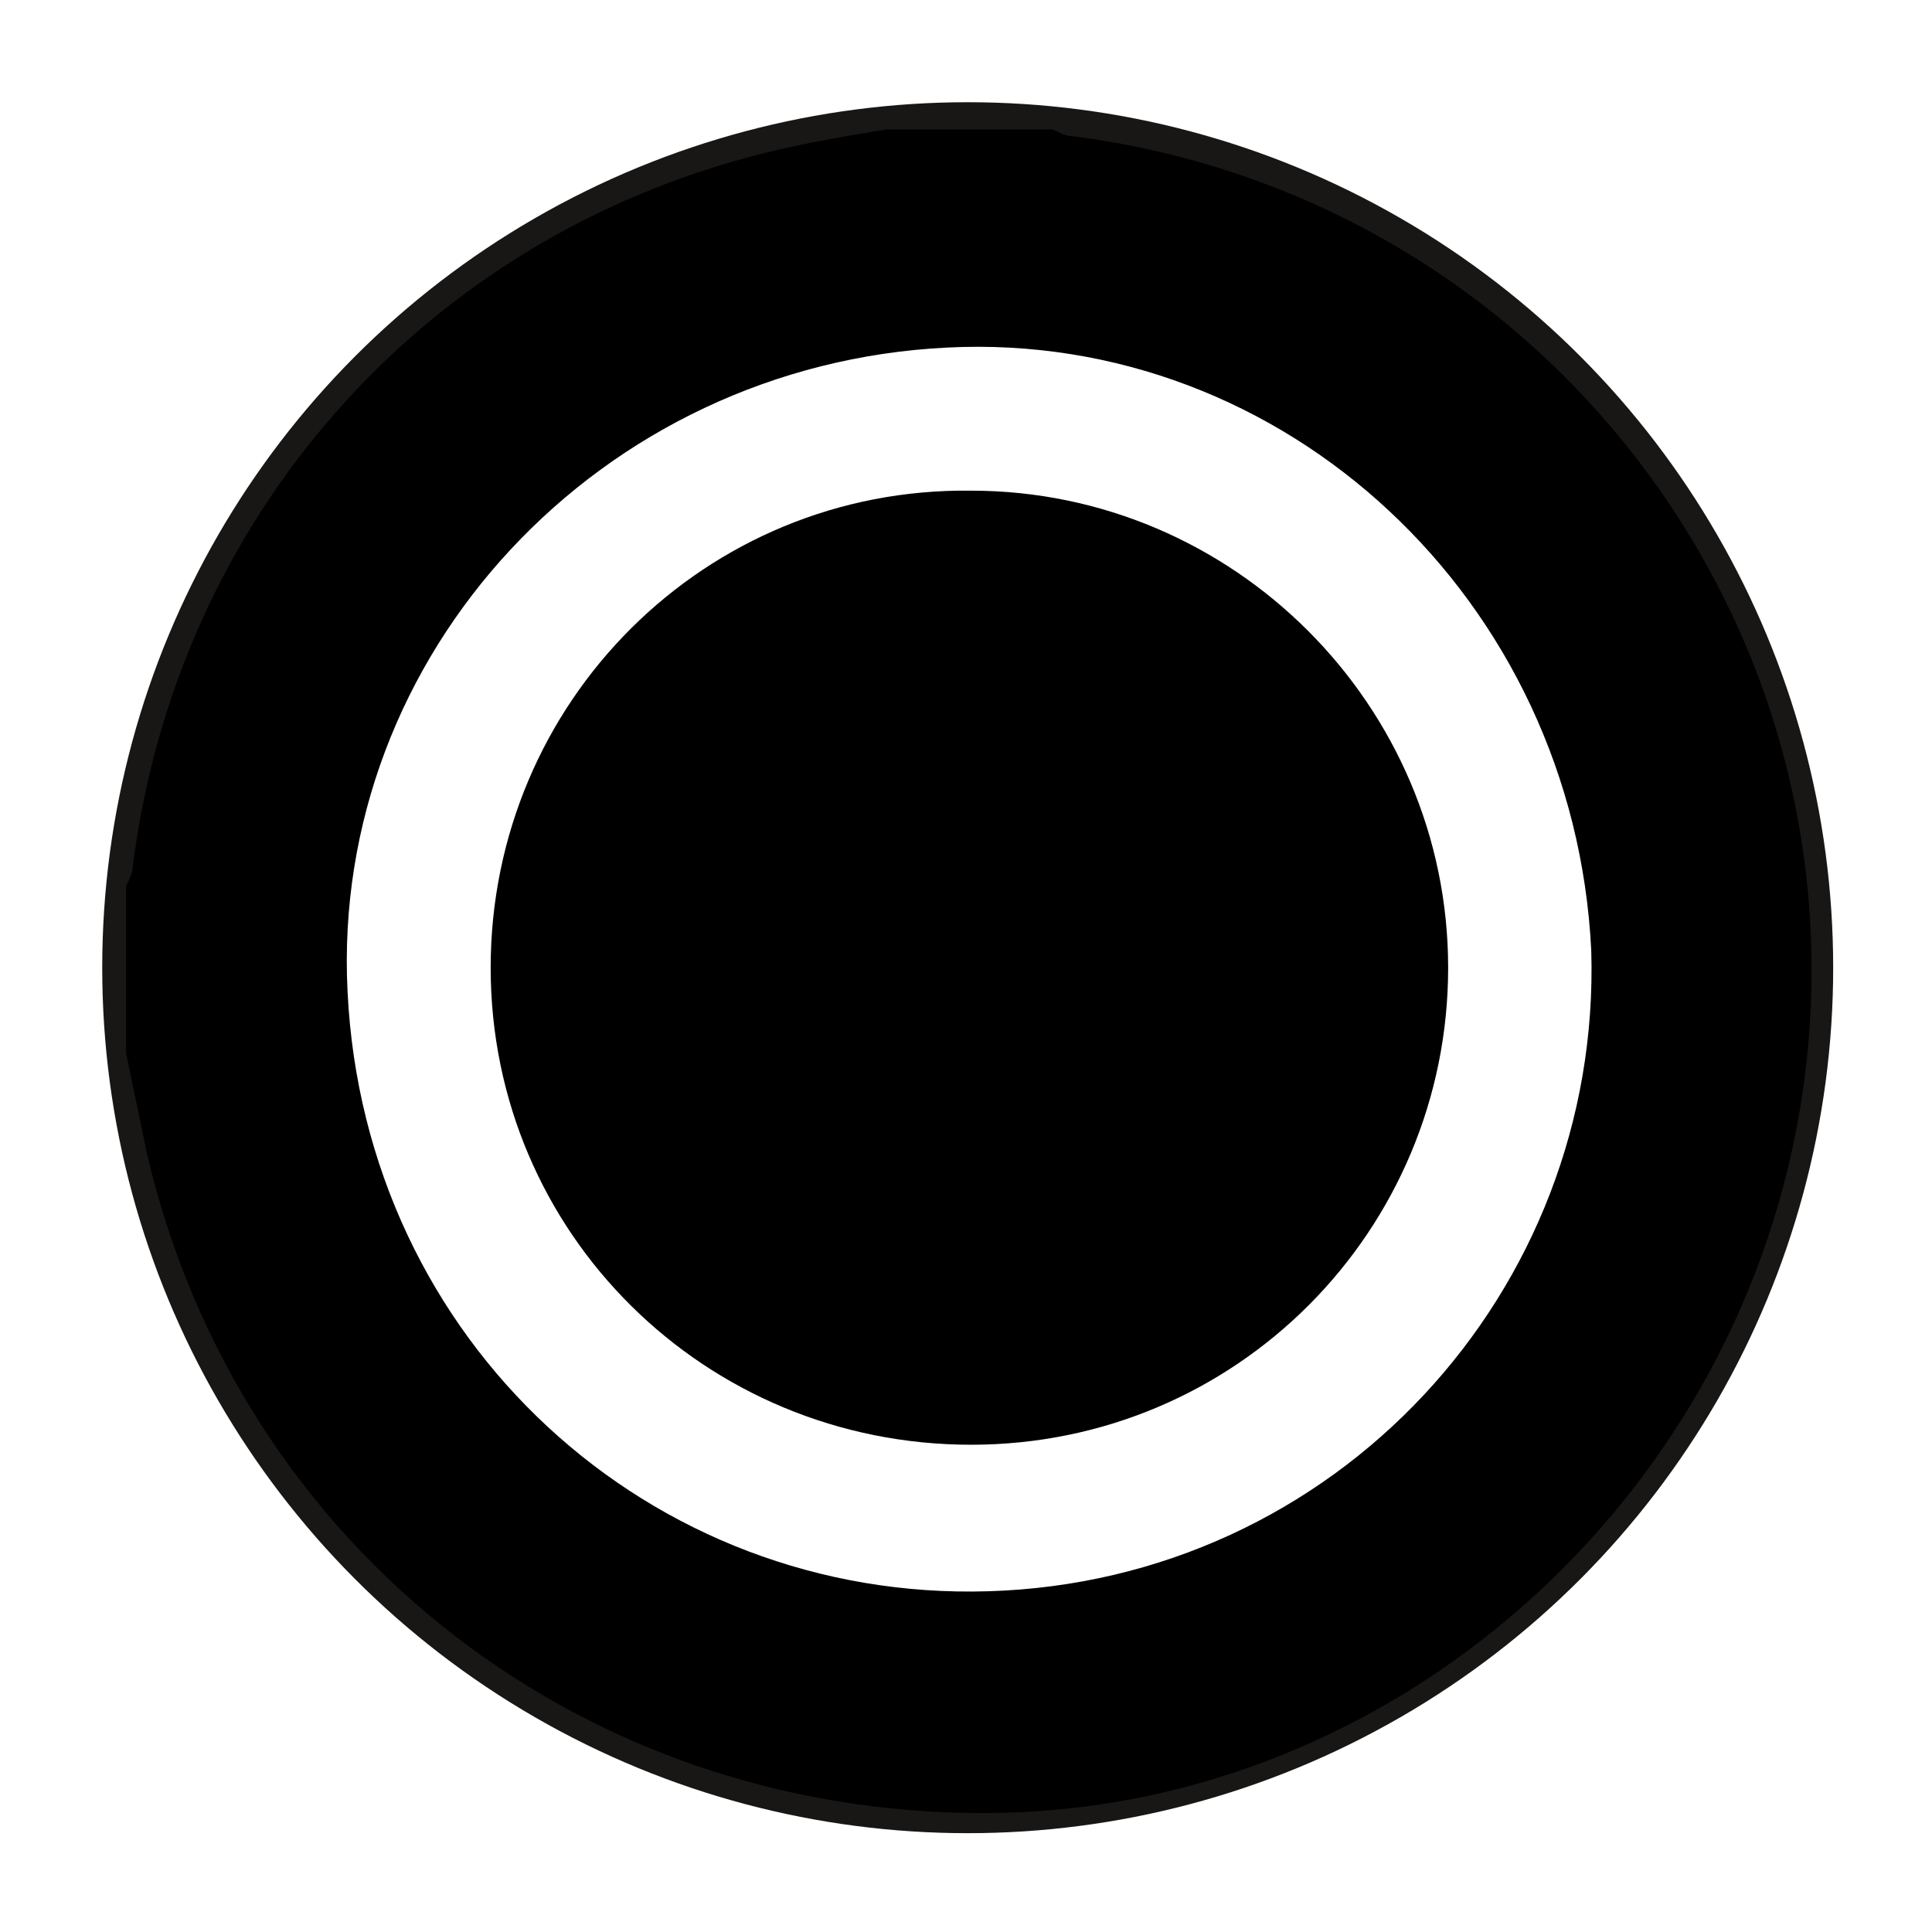
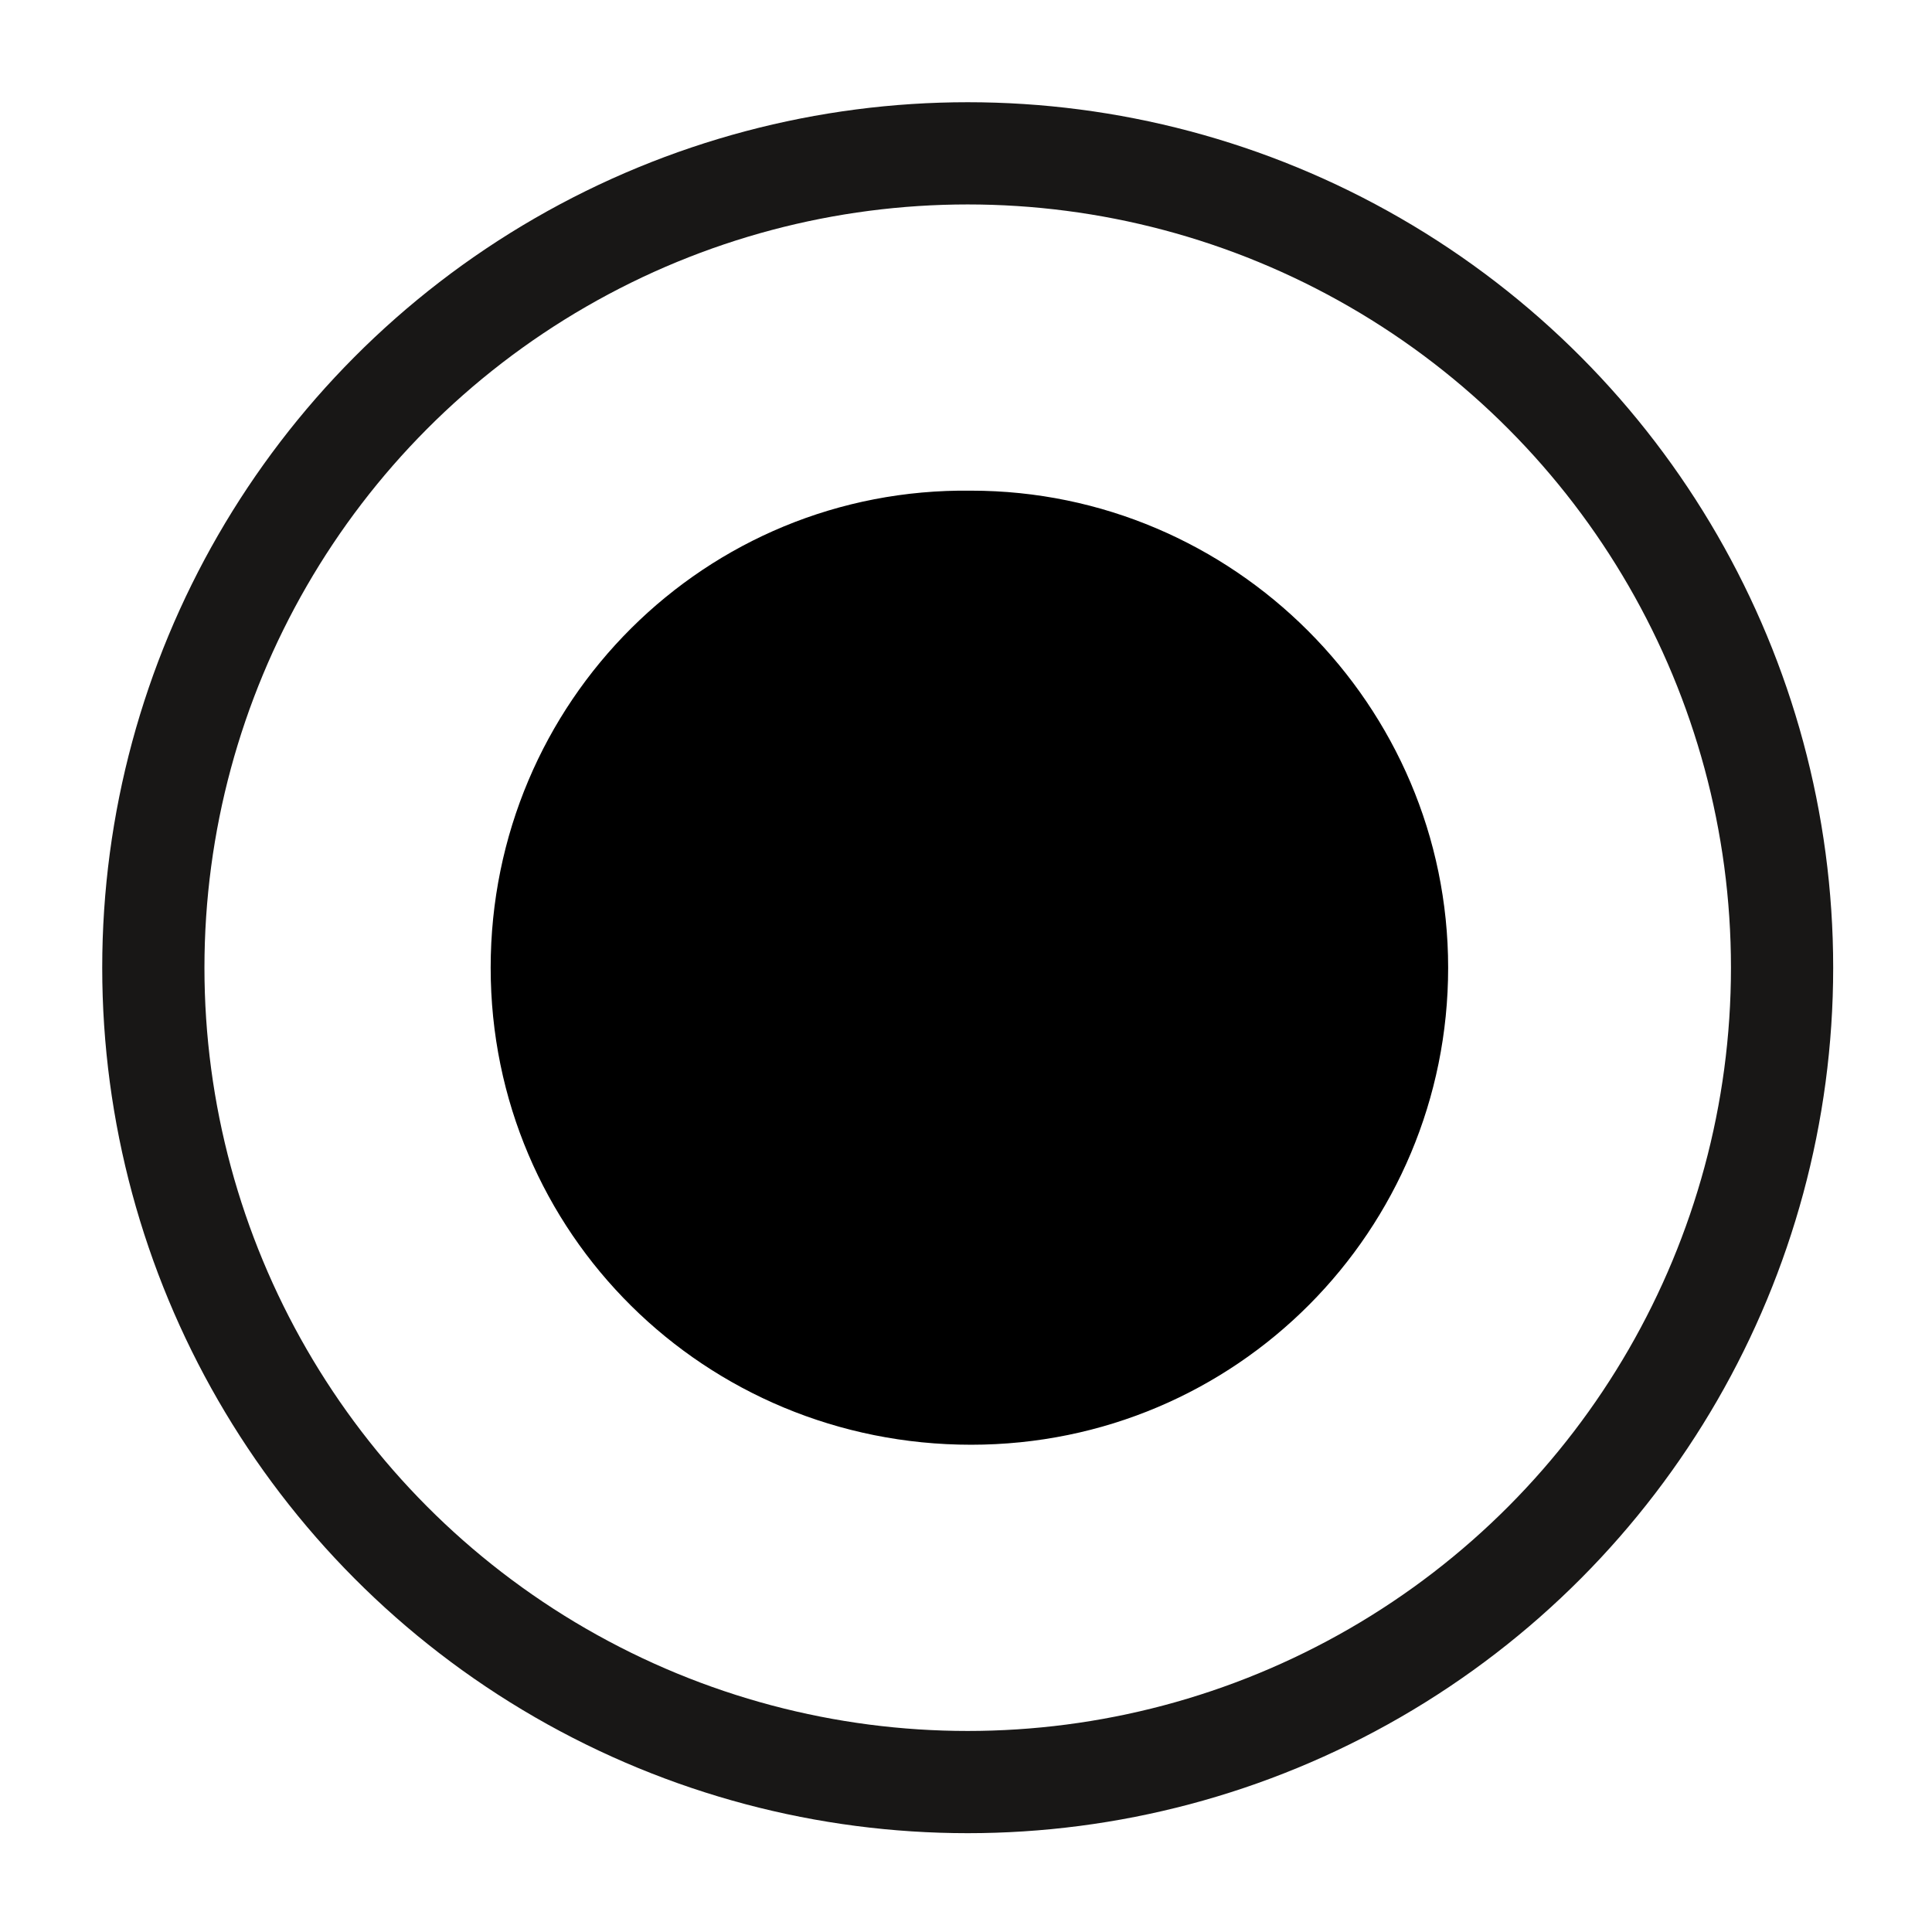
<svg xmlns="http://www.w3.org/2000/svg" version="1.1" id="Layer_1" x="0px" y="0px" viewBox="0 0 56.7 56.7" style="enable-background:new 0 0 56.7 56.7;" xml:space="preserve">
  <style type="text/css">
	.st0{fill:none;stroke:#181716;stroke-width:3;stroke-miterlimit:10;}
</style>
  <circle class="st0" cx="28.4" cy="28.4" r="23.9" />
  <g>
    <g>
-       <path d="M26,3.8c1.6,0,3.3,0,4.9,0c0.2,0.1,0.4,0.2,0.6,0.2c14,1.8,23.7,14.8,21.3,28.7c-2,11.5-11.9,20.2-23.3,20.5    C17.3,53.5,7,45.5,4.3,33.8c-0.2-1-0.4-1.9-0.6-2.9c0-1.6,0-3.3,0-4.9c0.1-0.2,0.2-0.4,0.2-0.6C5.2,15.2,12.4,7,22.4,4.5    C23.6,4.2,24.8,4,26,3.8z M46.7,27.9c-0.5-10.3-9-18.2-18.9-17.7c-10.2,0.5-18.1,9-17.6,18.9C10.7,39.4,19.1,47,29,46.7    C39.2,46.4,47,37.9,46.7,27.9z" />
      <path d="M42.5,28.4c0,7.7-6.2,14-14,14c-7.8,0-14.1-6.2-14.1-14c0-7.8,6.3-14.1,14.1-14C36.2,14.4,42.5,20.7,42.5,28.4z" />
    </g>
  </g>
</svg>